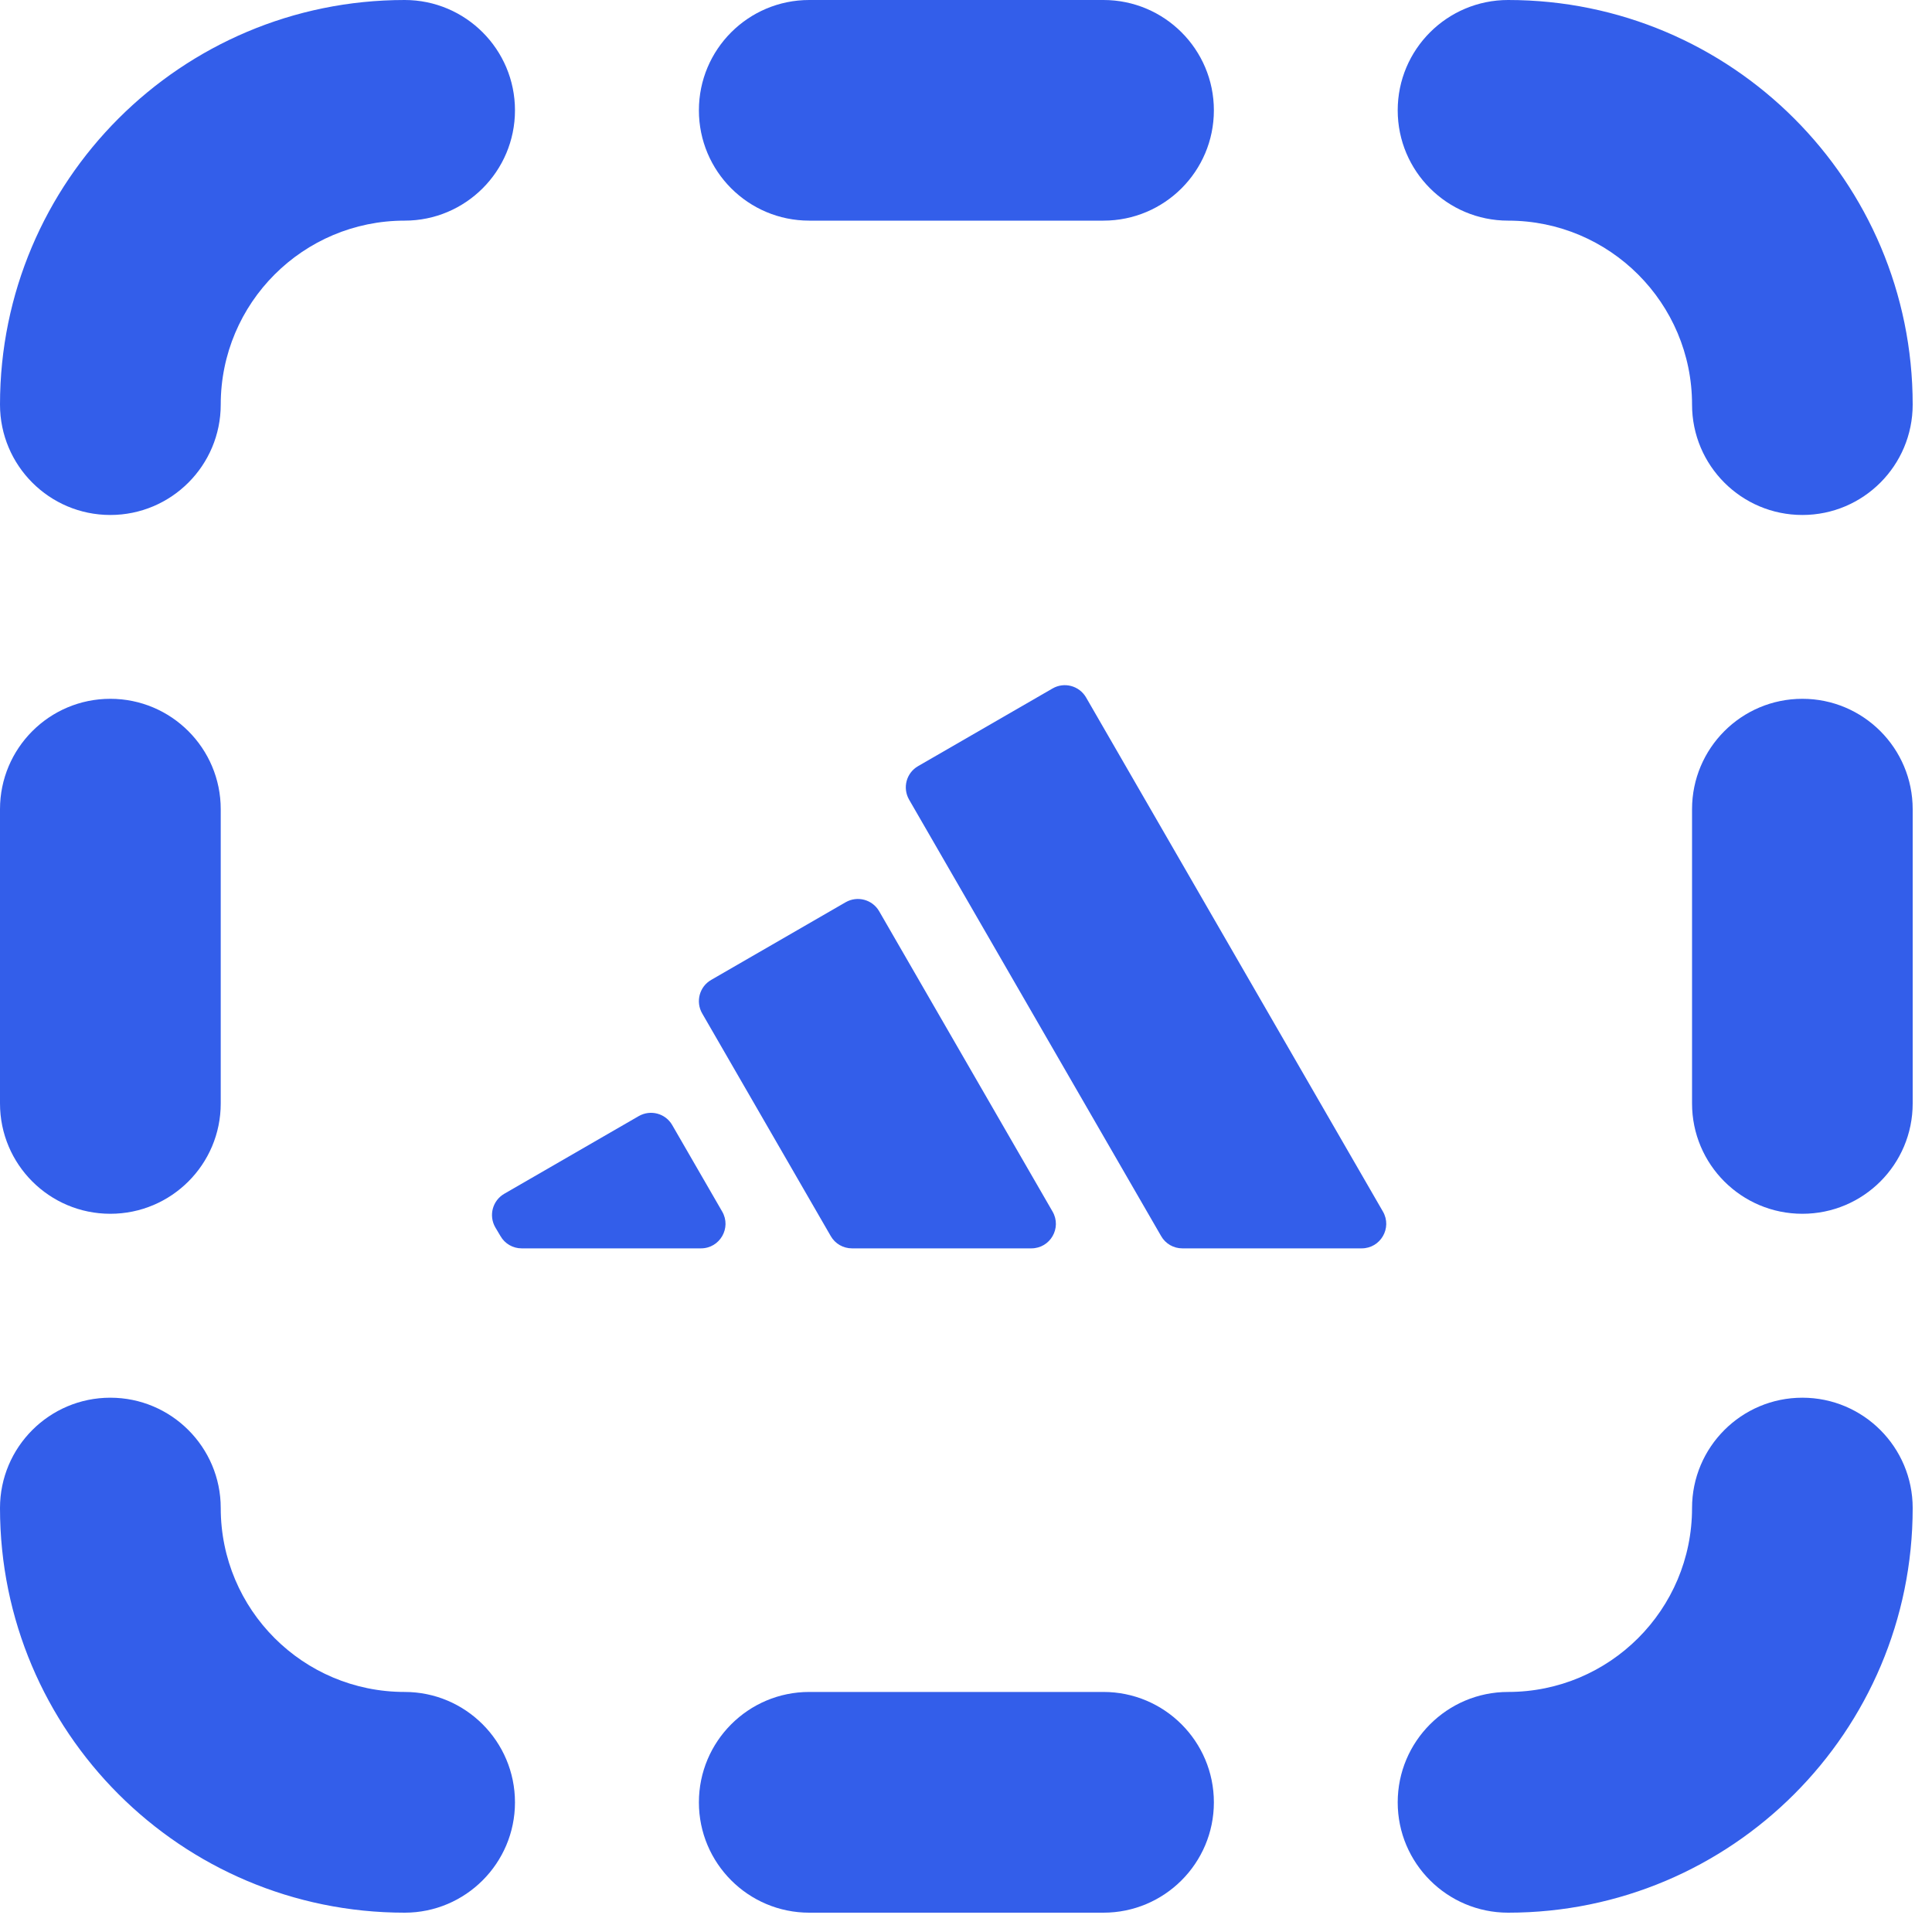
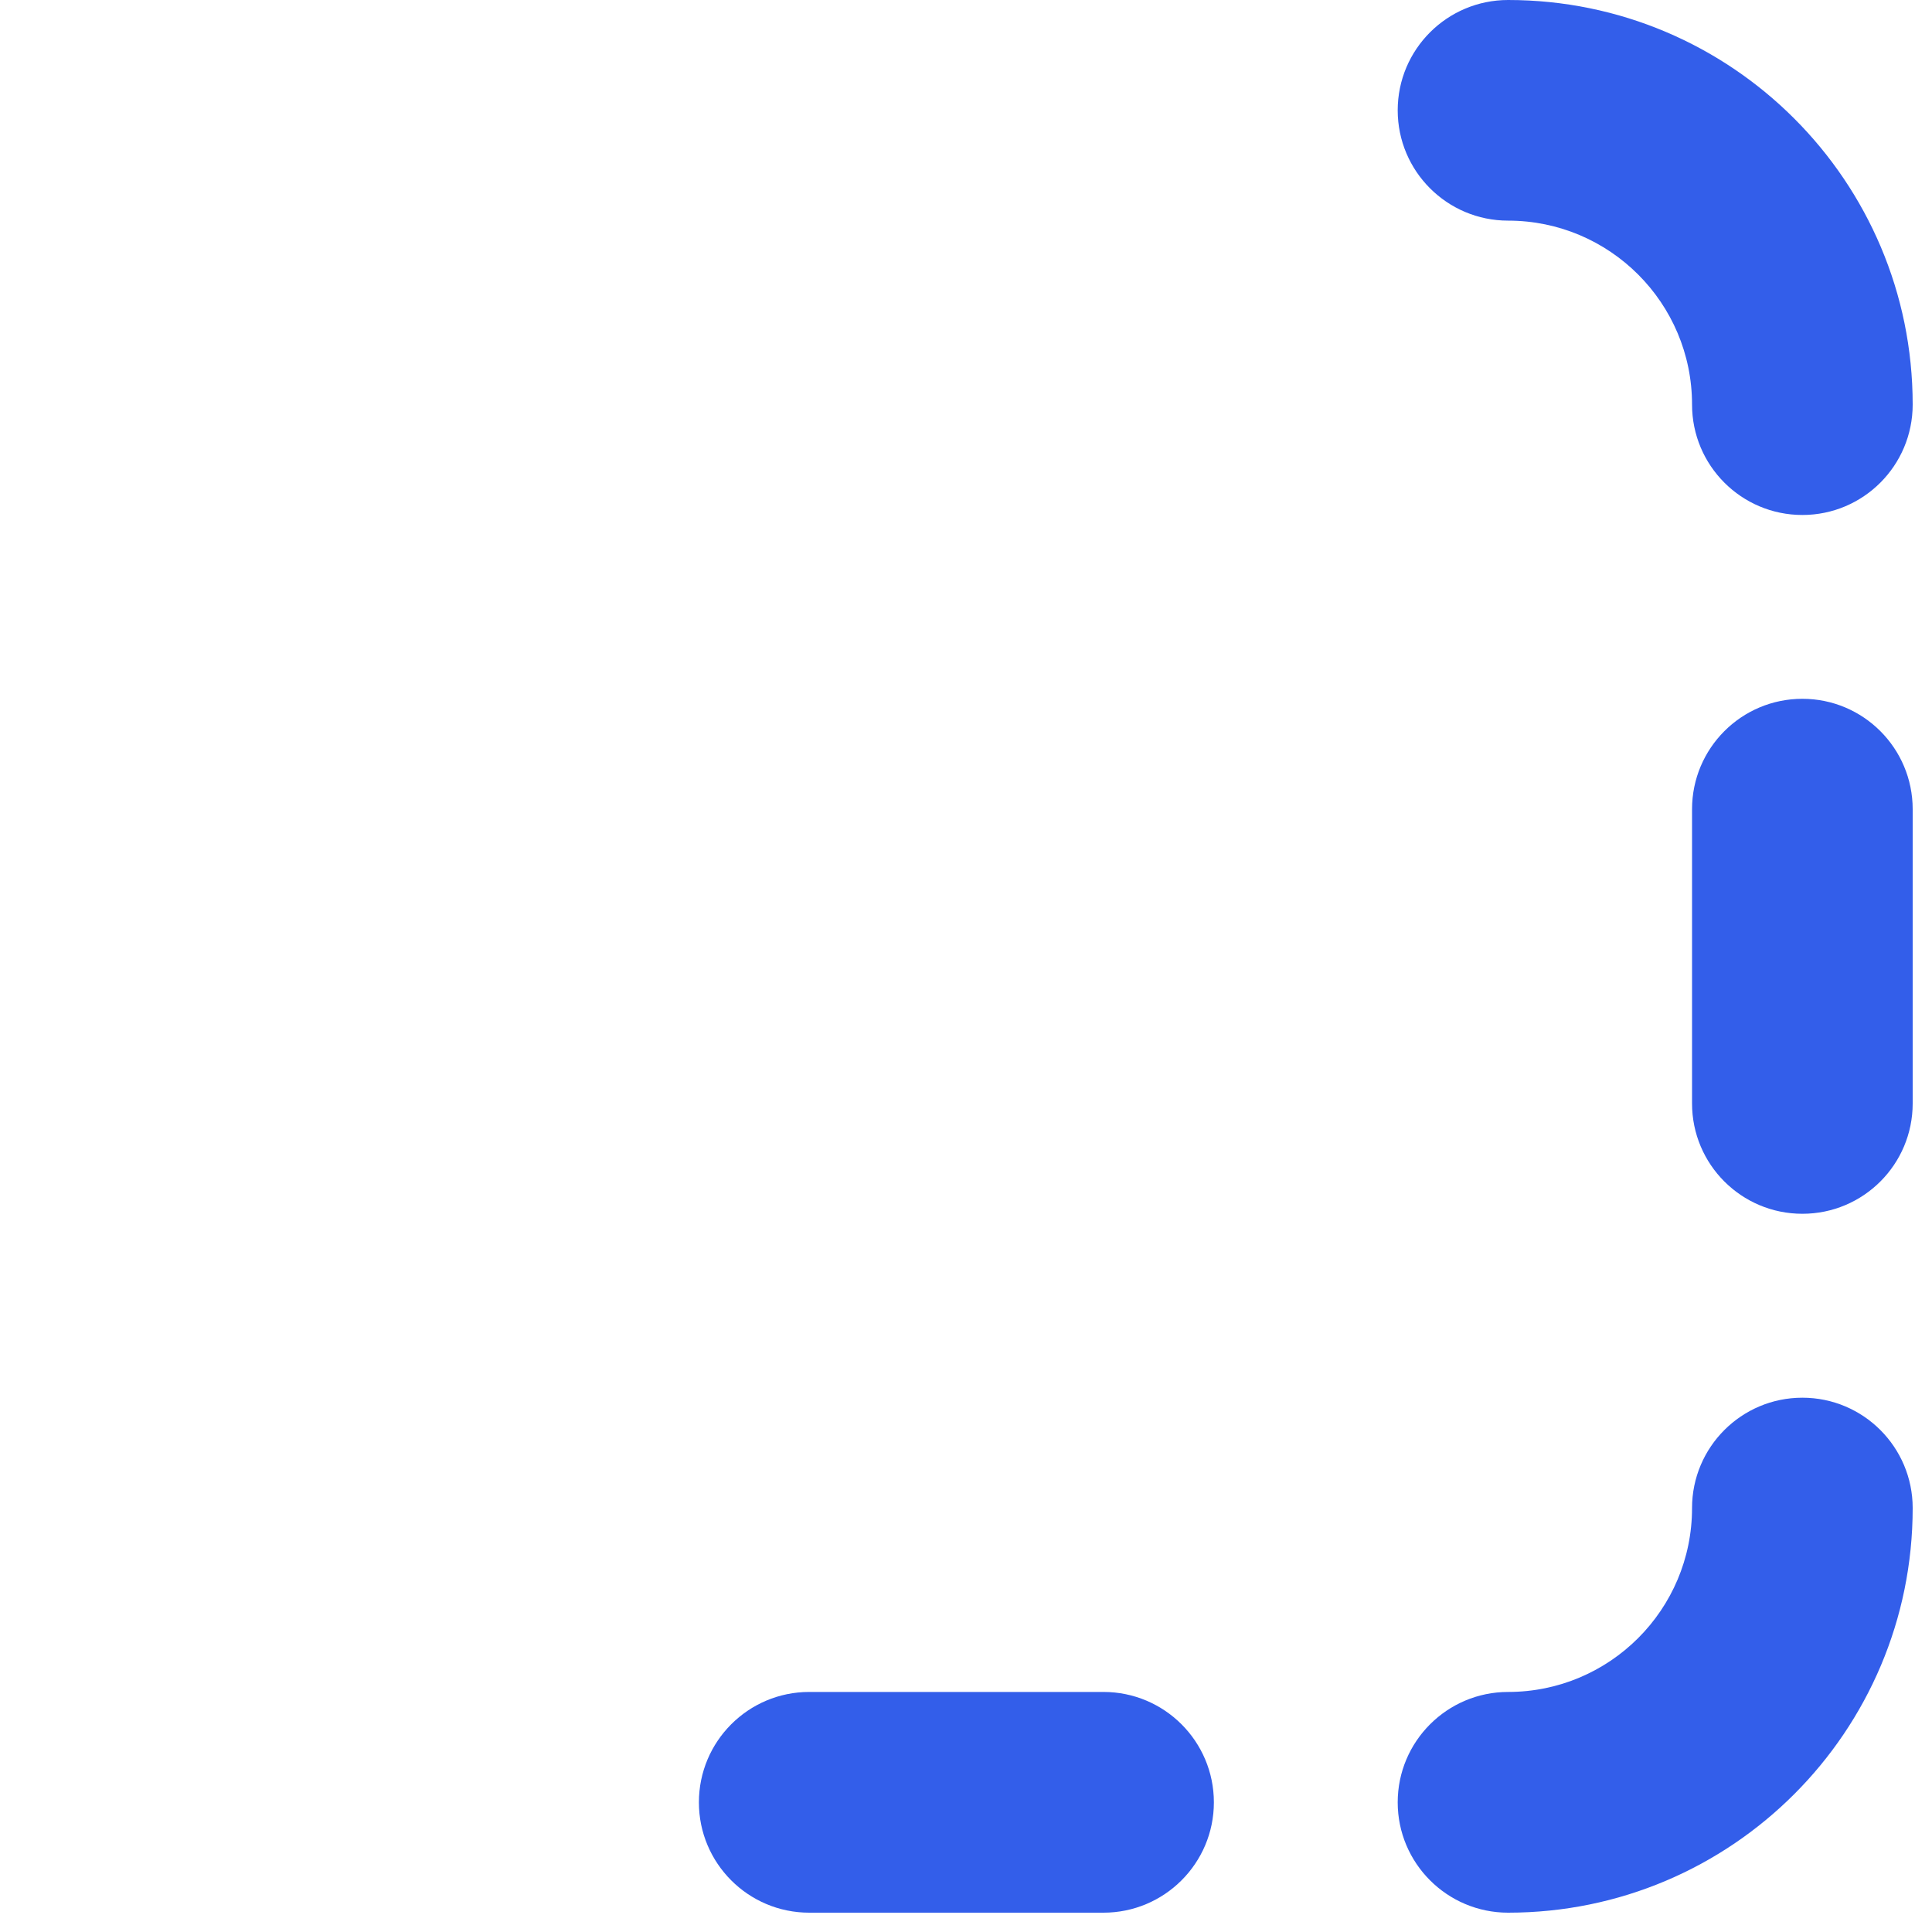
<svg xmlns="http://www.w3.org/2000/svg" width="20" height="20" viewBox="0 0 20 20" fill="none">
-   <path d="M0 4.188C0 1.875 1.875 -0 4.189 -0C4.819 -0 5.331 0.511 5.331 1.142C5.331 1.773 4.819 2.284 4.189 2.284C3.137 2.284 2.285 3.137 2.285 4.188C2.285 4.819 1.773 5.331 1.142 5.331C0.511 5.331 0 4.819 0 4.188Z" fill="#335EEA" />
-   <path d="M4.189 19.8C1.875 19.8 0 17.925 0 15.611C0 14.981 0.511 14.469 1.142 14.469C1.773 14.469 2.285 14.981 2.285 15.611C2.285 16.663 3.137 17.515 4.189 17.515C4.819 17.515 5.331 18.027 5.331 18.658C5.331 19.288 4.819 19.8 4.189 19.8Z" fill="#335EEA" />
  <path d="M19.8 4.188C19.8 1.875 17.925 -0 15.612 -0C14.981 -0 14.469 0.511 14.469 1.142C14.469 1.773 14.981 2.284 15.612 2.284C16.663 2.284 17.516 3.137 17.516 4.188C17.516 4.819 18.027 5.331 18.658 5.331C19.289 5.331 19.8 4.819 19.8 4.188Z" fill="#335EEA" />
  <path d="M19.8 15.611C19.8 17.925 17.925 19.8 15.612 19.8C14.981 19.8 14.469 19.288 14.469 18.658C14.469 18.027 14.981 17.515 15.612 17.515C16.663 17.515 17.516 16.663 17.516 15.611C17.516 14.981 18.027 14.469 18.658 14.469C19.289 14.469 19.8 14.981 19.8 15.611Z" fill="#335EEA" />
-   <path d="M2.285 8.377C2.285 7.746 1.773 7.234 1.142 7.234C0.511 7.234 0 7.746 0 8.377V11.423C0 12.054 0.511 12.565 1.142 12.565C1.773 12.565 2.285 12.054 2.285 11.423V8.377Z" fill="#335EEA" />
  <path d="M18.658 7.234C19.289 7.234 19.8 7.746 19.8 8.377V11.423C19.8 12.054 19.289 12.565 18.658 12.565C18.027 12.565 17.516 12.054 17.516 11.423V8.377C17.516 7.746 18.027 7.234 18.658 7.234Z" fill="#335EEA" />
-   <path d="M11.423 2.284C12.054 2.284 12.566 1.773 12.566 1.142C12.566 0.511 12.054 -0 11.423 -0H8.377C7.746 -0 7.235 0.511 7.235 1.142C7.235 1.773 7.746 2.284 8.377 2.284L11.423 2.284Z" fill="#335EEA" />
  <path d="M12.566 18.658C12.566 19.288 12.054 19.8 11.423 19.8H8.377C7.746 19.8 7.235 19.288 7.235 18.658C7.235 18.027 7.746 17.515 8.377 17.515H11.423C12.054 17.515 12.566 18.027 12.566 18.658Z" fill="#335EEA" />
-   <path d="M5.4 12.923C5.31 12.923 5.226 12.875 5.181 12.796L5.127 12.705C5.057 12.583 5.099 12.428 5.22 12.358L6.612 11.554C6.734 11.484 6.889 11.525 6.959 11.647L7.476 12.542C7.574 12.711 7.452 12.923 7.256 12.923H5.4ZM10.896 12.542C10.994 12.712 10.872 12.923 10.676 12.923H8.82C8.729 12.923 8.645 12.875 8.6 12.796L7.269 10.491C7.199 10.37 7.24 10.214 7.362 10.144L8.754 9.34C8.876 9.27 9.031 9.312 9.101 9.433L10.896 12.542ZM14.316 12.542C14.414 12.712 14.291 12.923 14.096 12.923H12.239C12.149 12.923 12.065 12.875 12.02 12.796L9.411 8.278C9.341 8.156 9.382 8.001 9.504 7.931L10.896 7.127C11.017 7.057 11.172 7.098 11.243 7.22L14.316 12.542Z" fill="#335EEA" />
</svg>